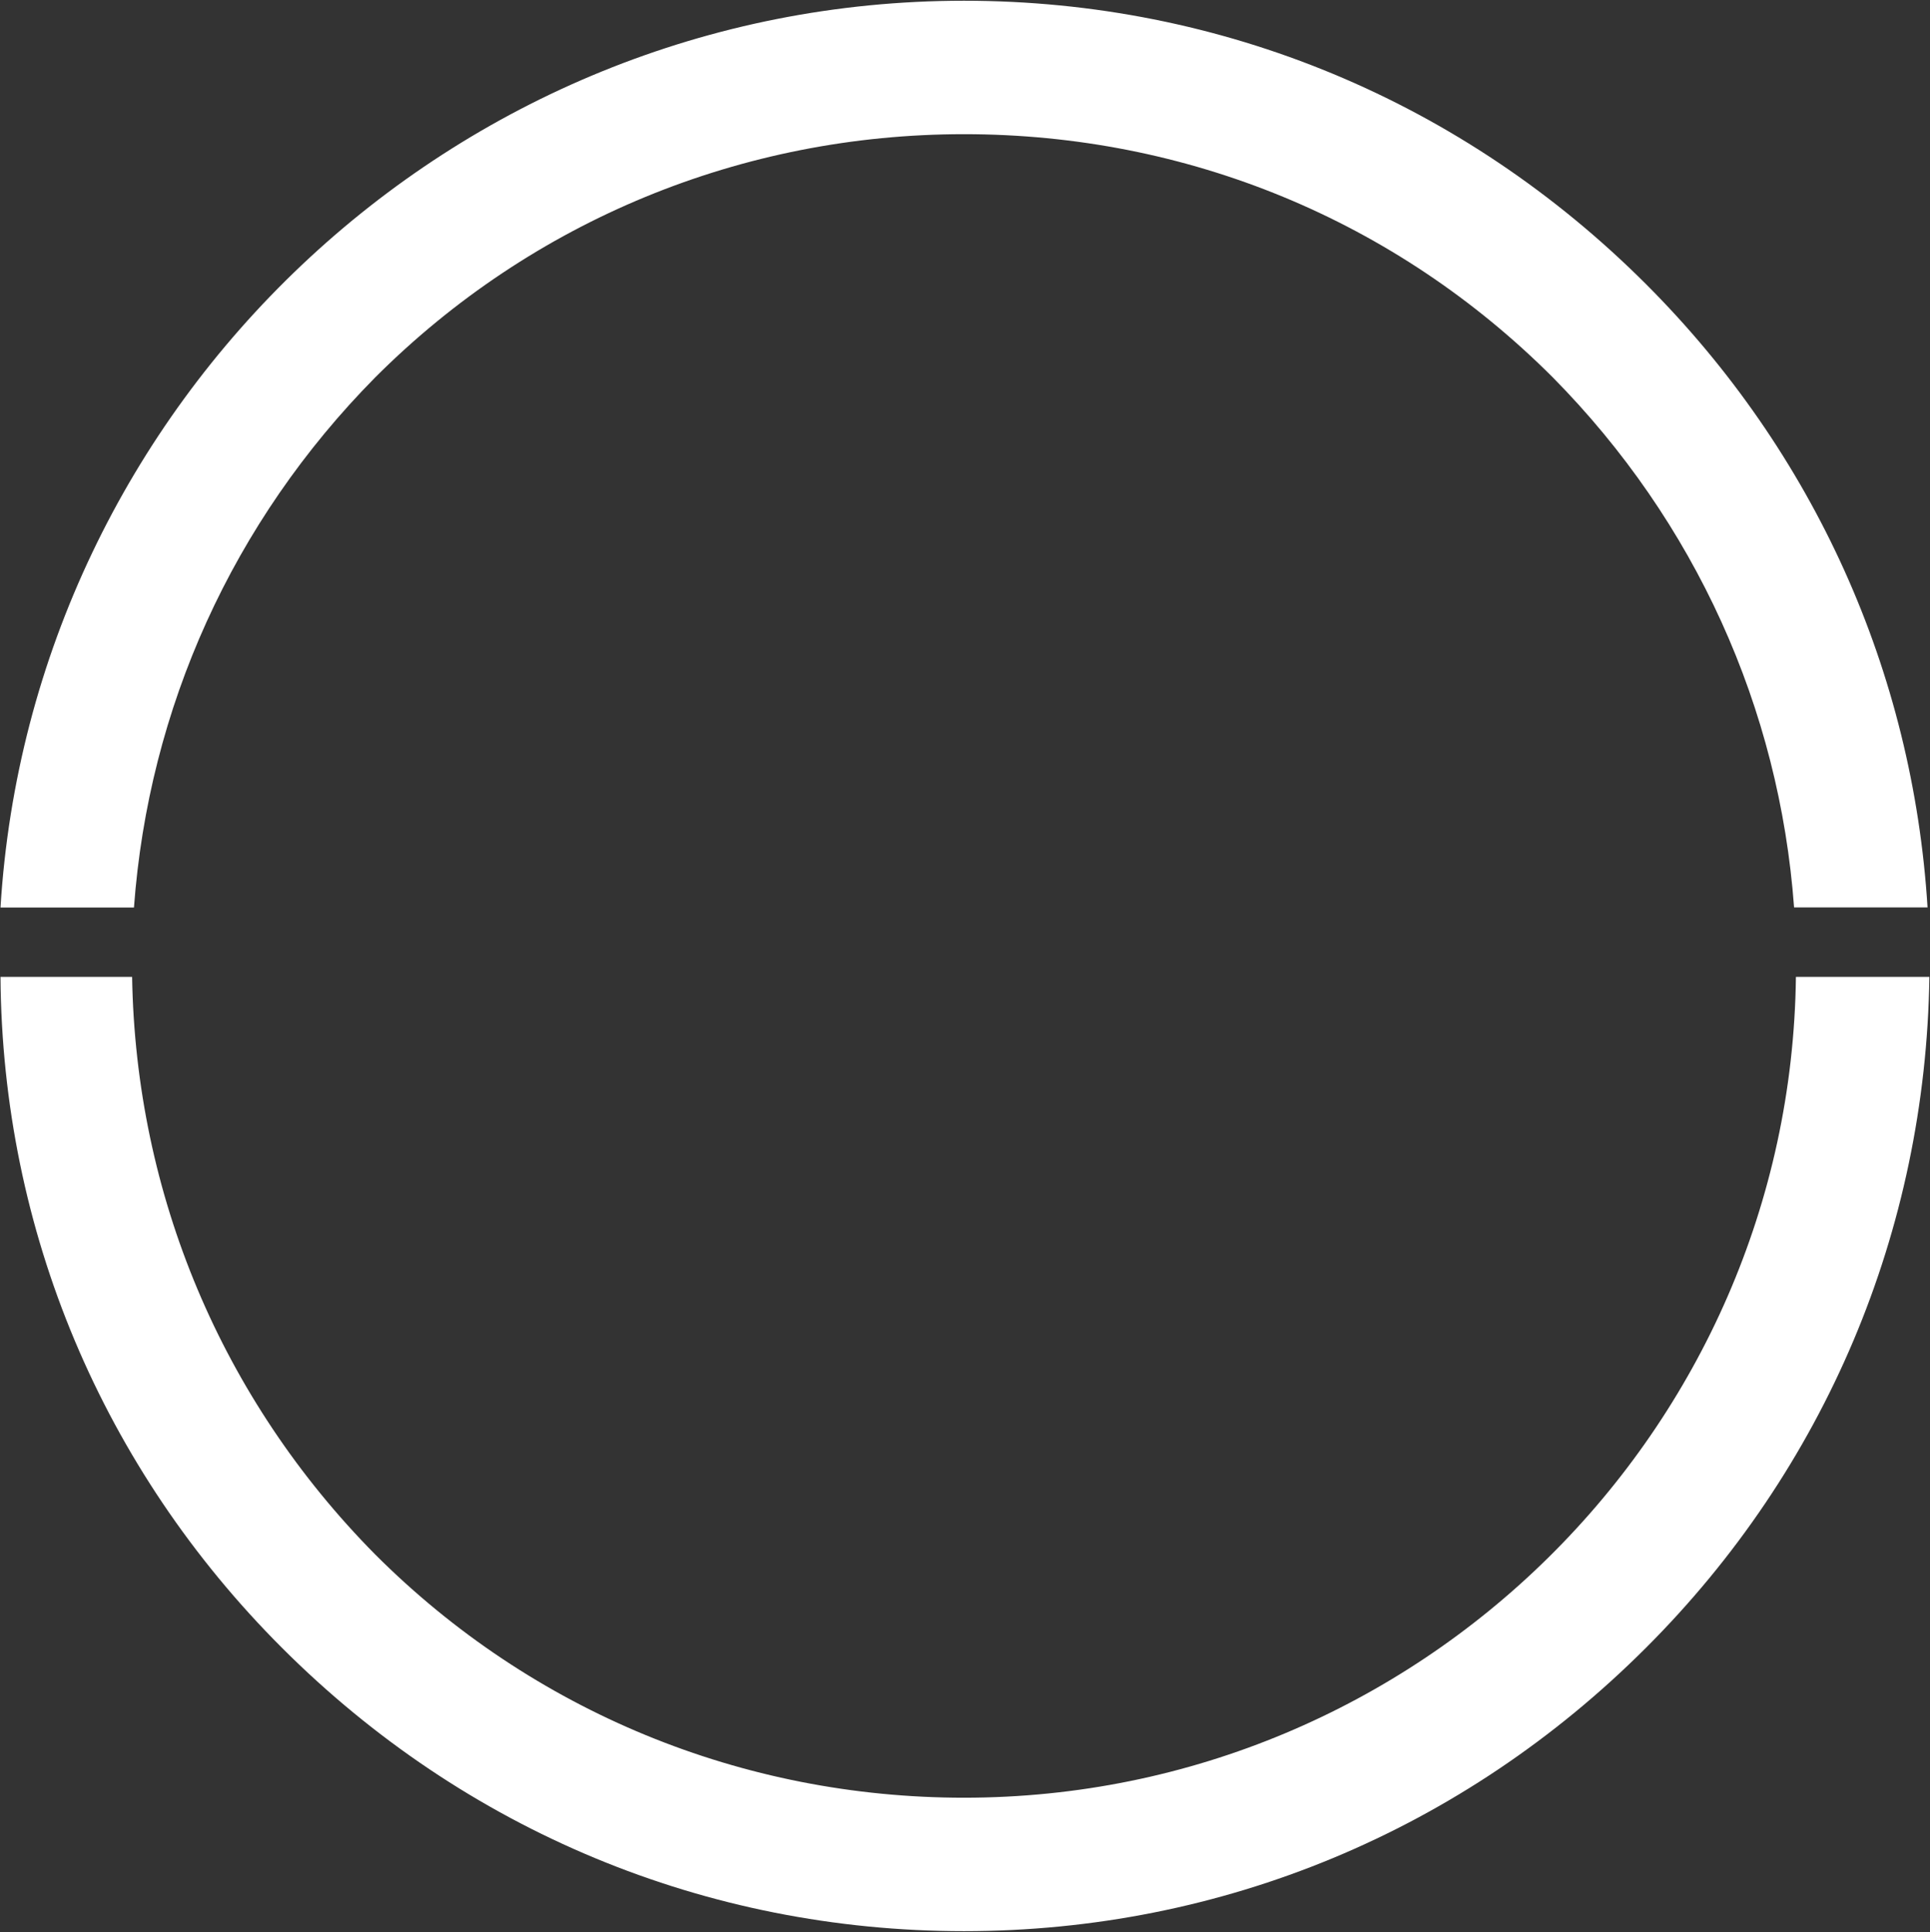
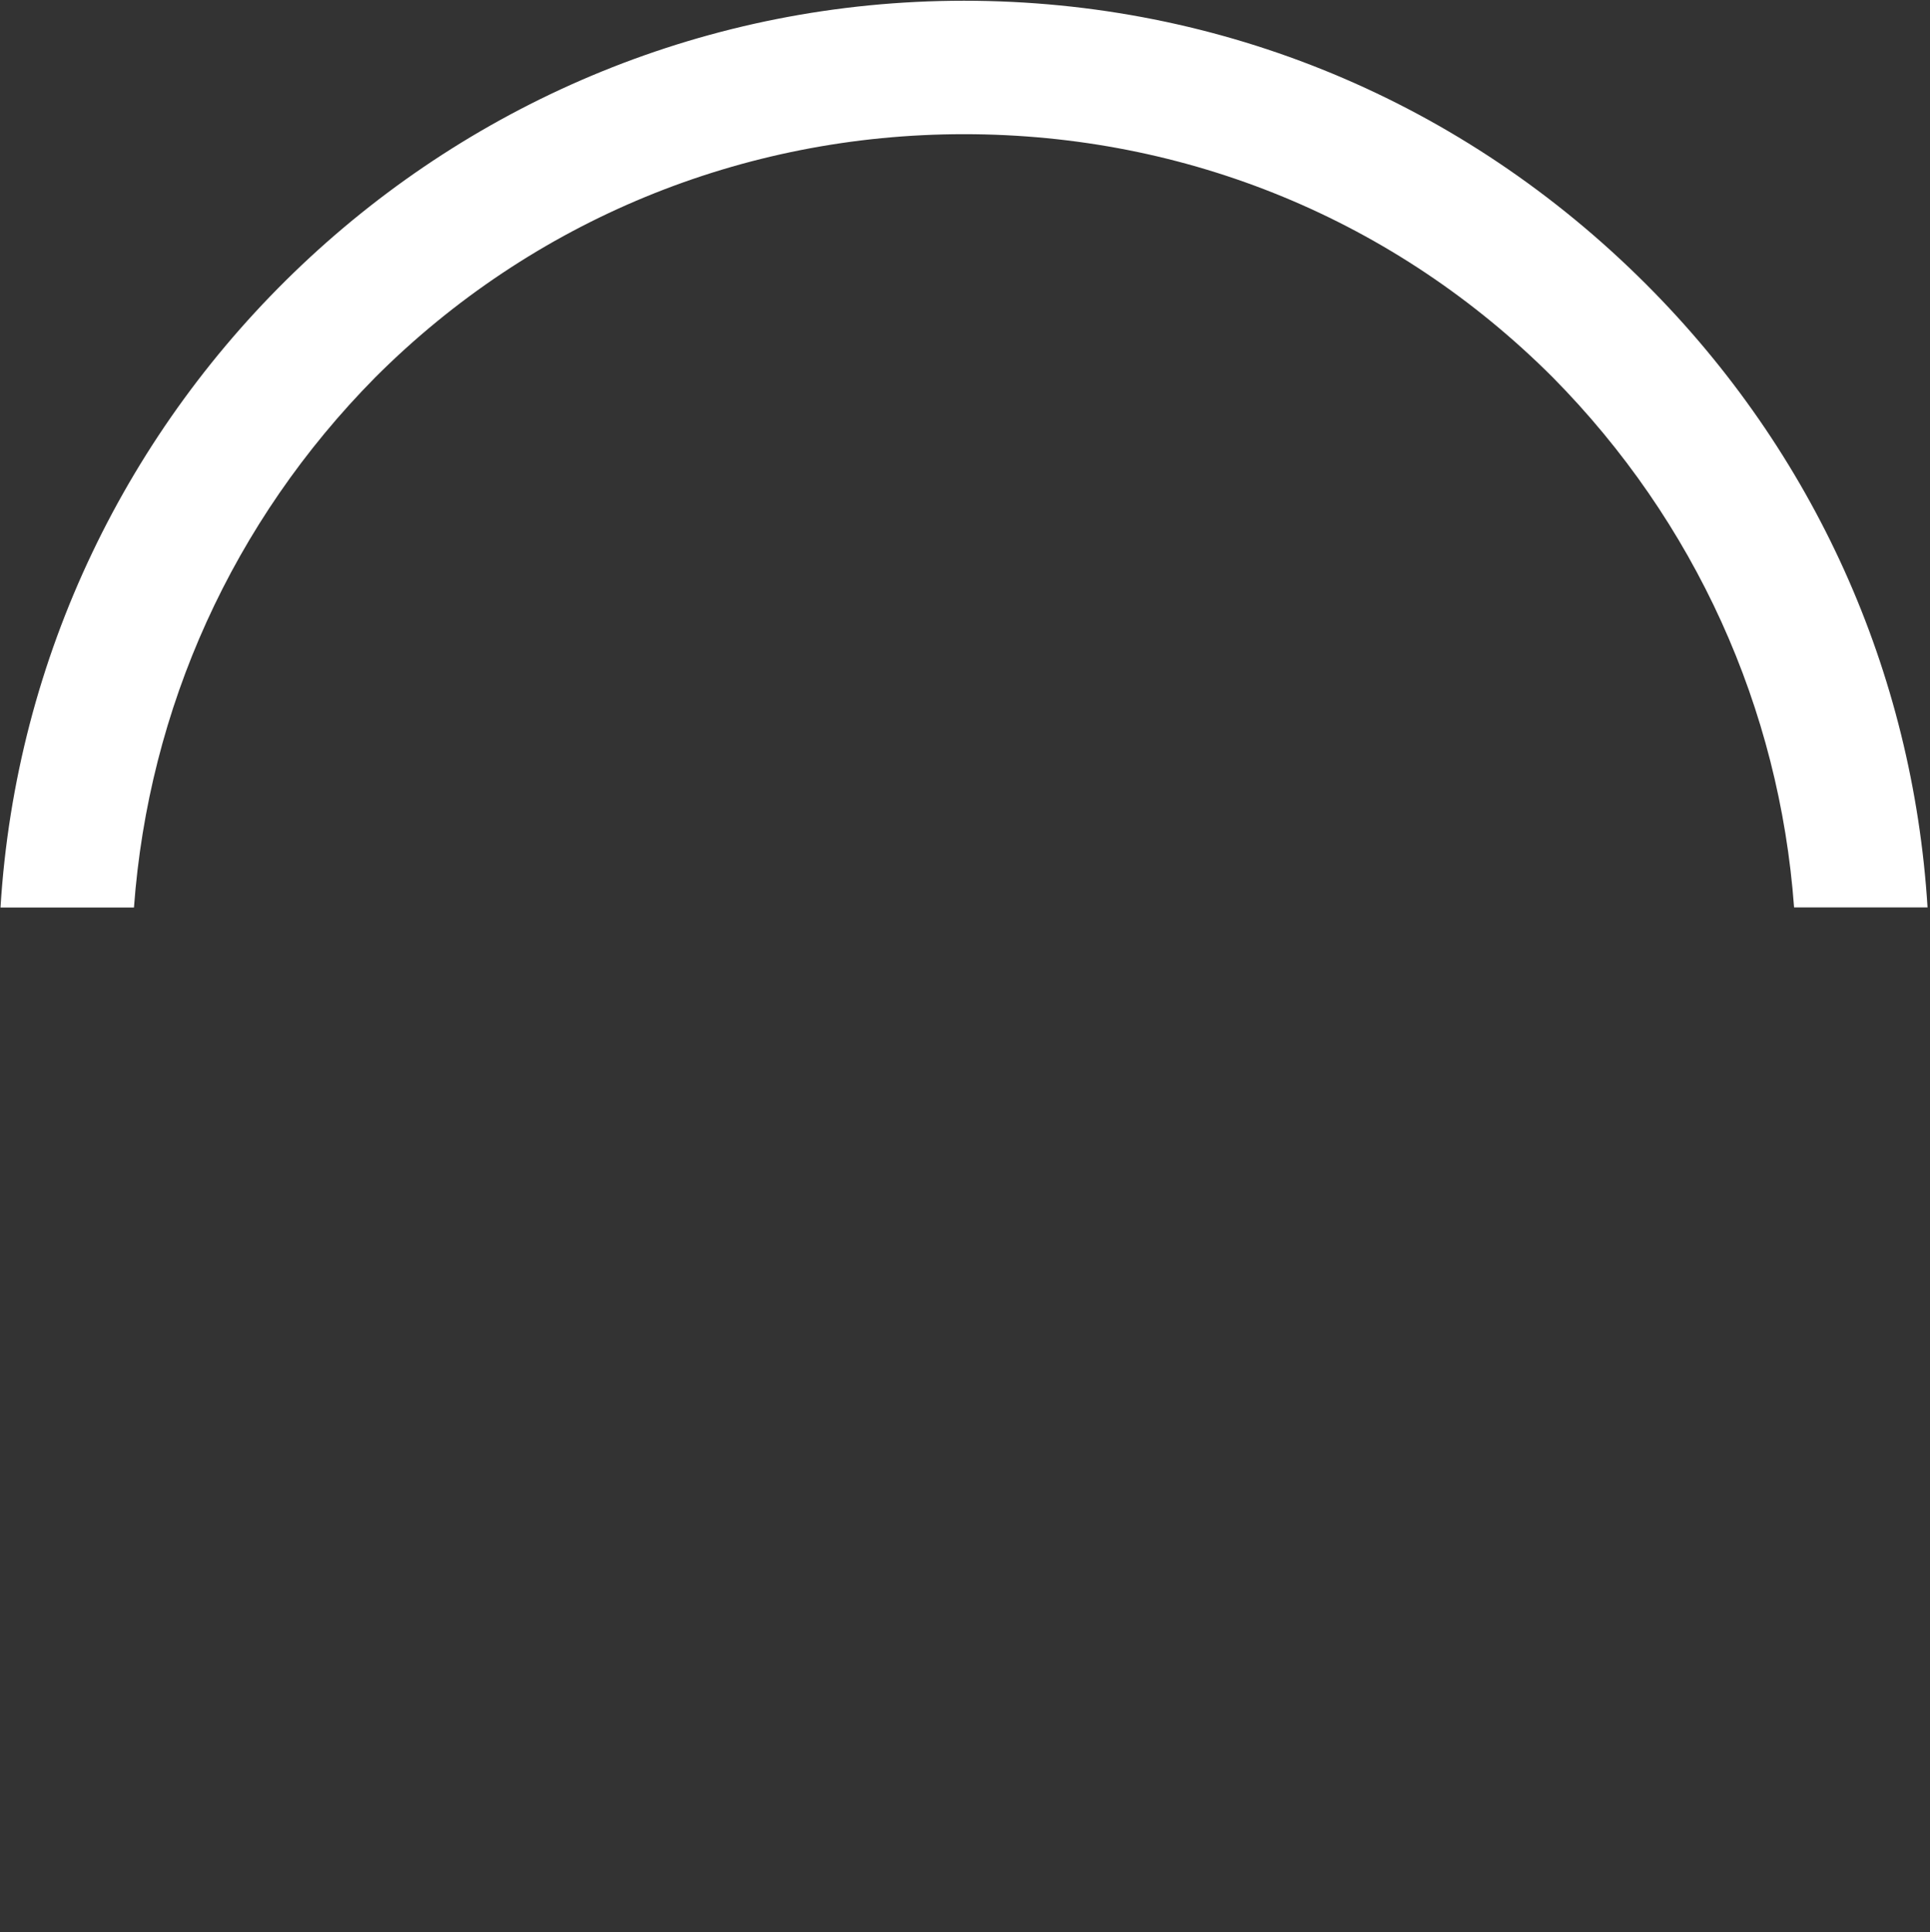
<svg xmlns="http://www.w3.org/2000/svg" version="1.2" viewBox="0 0 1569 1571" width="1569" height="1571">
  <rect x="0" y="0" width="1569" height="1571" fill="#333333" stroke="none" />
  <title>Eurotunnel-svg</title>
  <style>
		.s0 { fill: #ffffff } 
	</style>
  <g id="g3071">
    <path id="path3075" fill-rule="evenodd" class="s0" d="m108.9 737.9h-108.5c25.2-410.3 367.1-737.3 783.3-737.3 209.5 0 405.8 81.8 554.4 230.4 136.7 136.7 217 315.1 228.9 506.8h-108.5c-11.9-162-80.3-313.6-196.2-431-127.8-127.8-297.3-197.7-478.6-197.7-179.9 0-350.8 69.9-478.6 197.7-116 117.4-184.3 269-196.2 431.1z" />
-     <path id="path3077" fill-rule="evenodd" class="s0" d="m1460 794.3h108.5c-3 206.6-84.7 399.9-230.4 545.5-148.7 148.7-344.9 230.4-554.4 230.4-209.6 0-405.8-81.7-554.5-230.4-145.6-145.6-227.4-338.9-228.8-545.5h107c2.9 176.9 72.8 343.4 197.7 469.7 127.8 127.8 298.7 197.7 478.6 197.7 370.1 0 671.8-298.8 676.3-667.4z" />
  </g>
</svg>